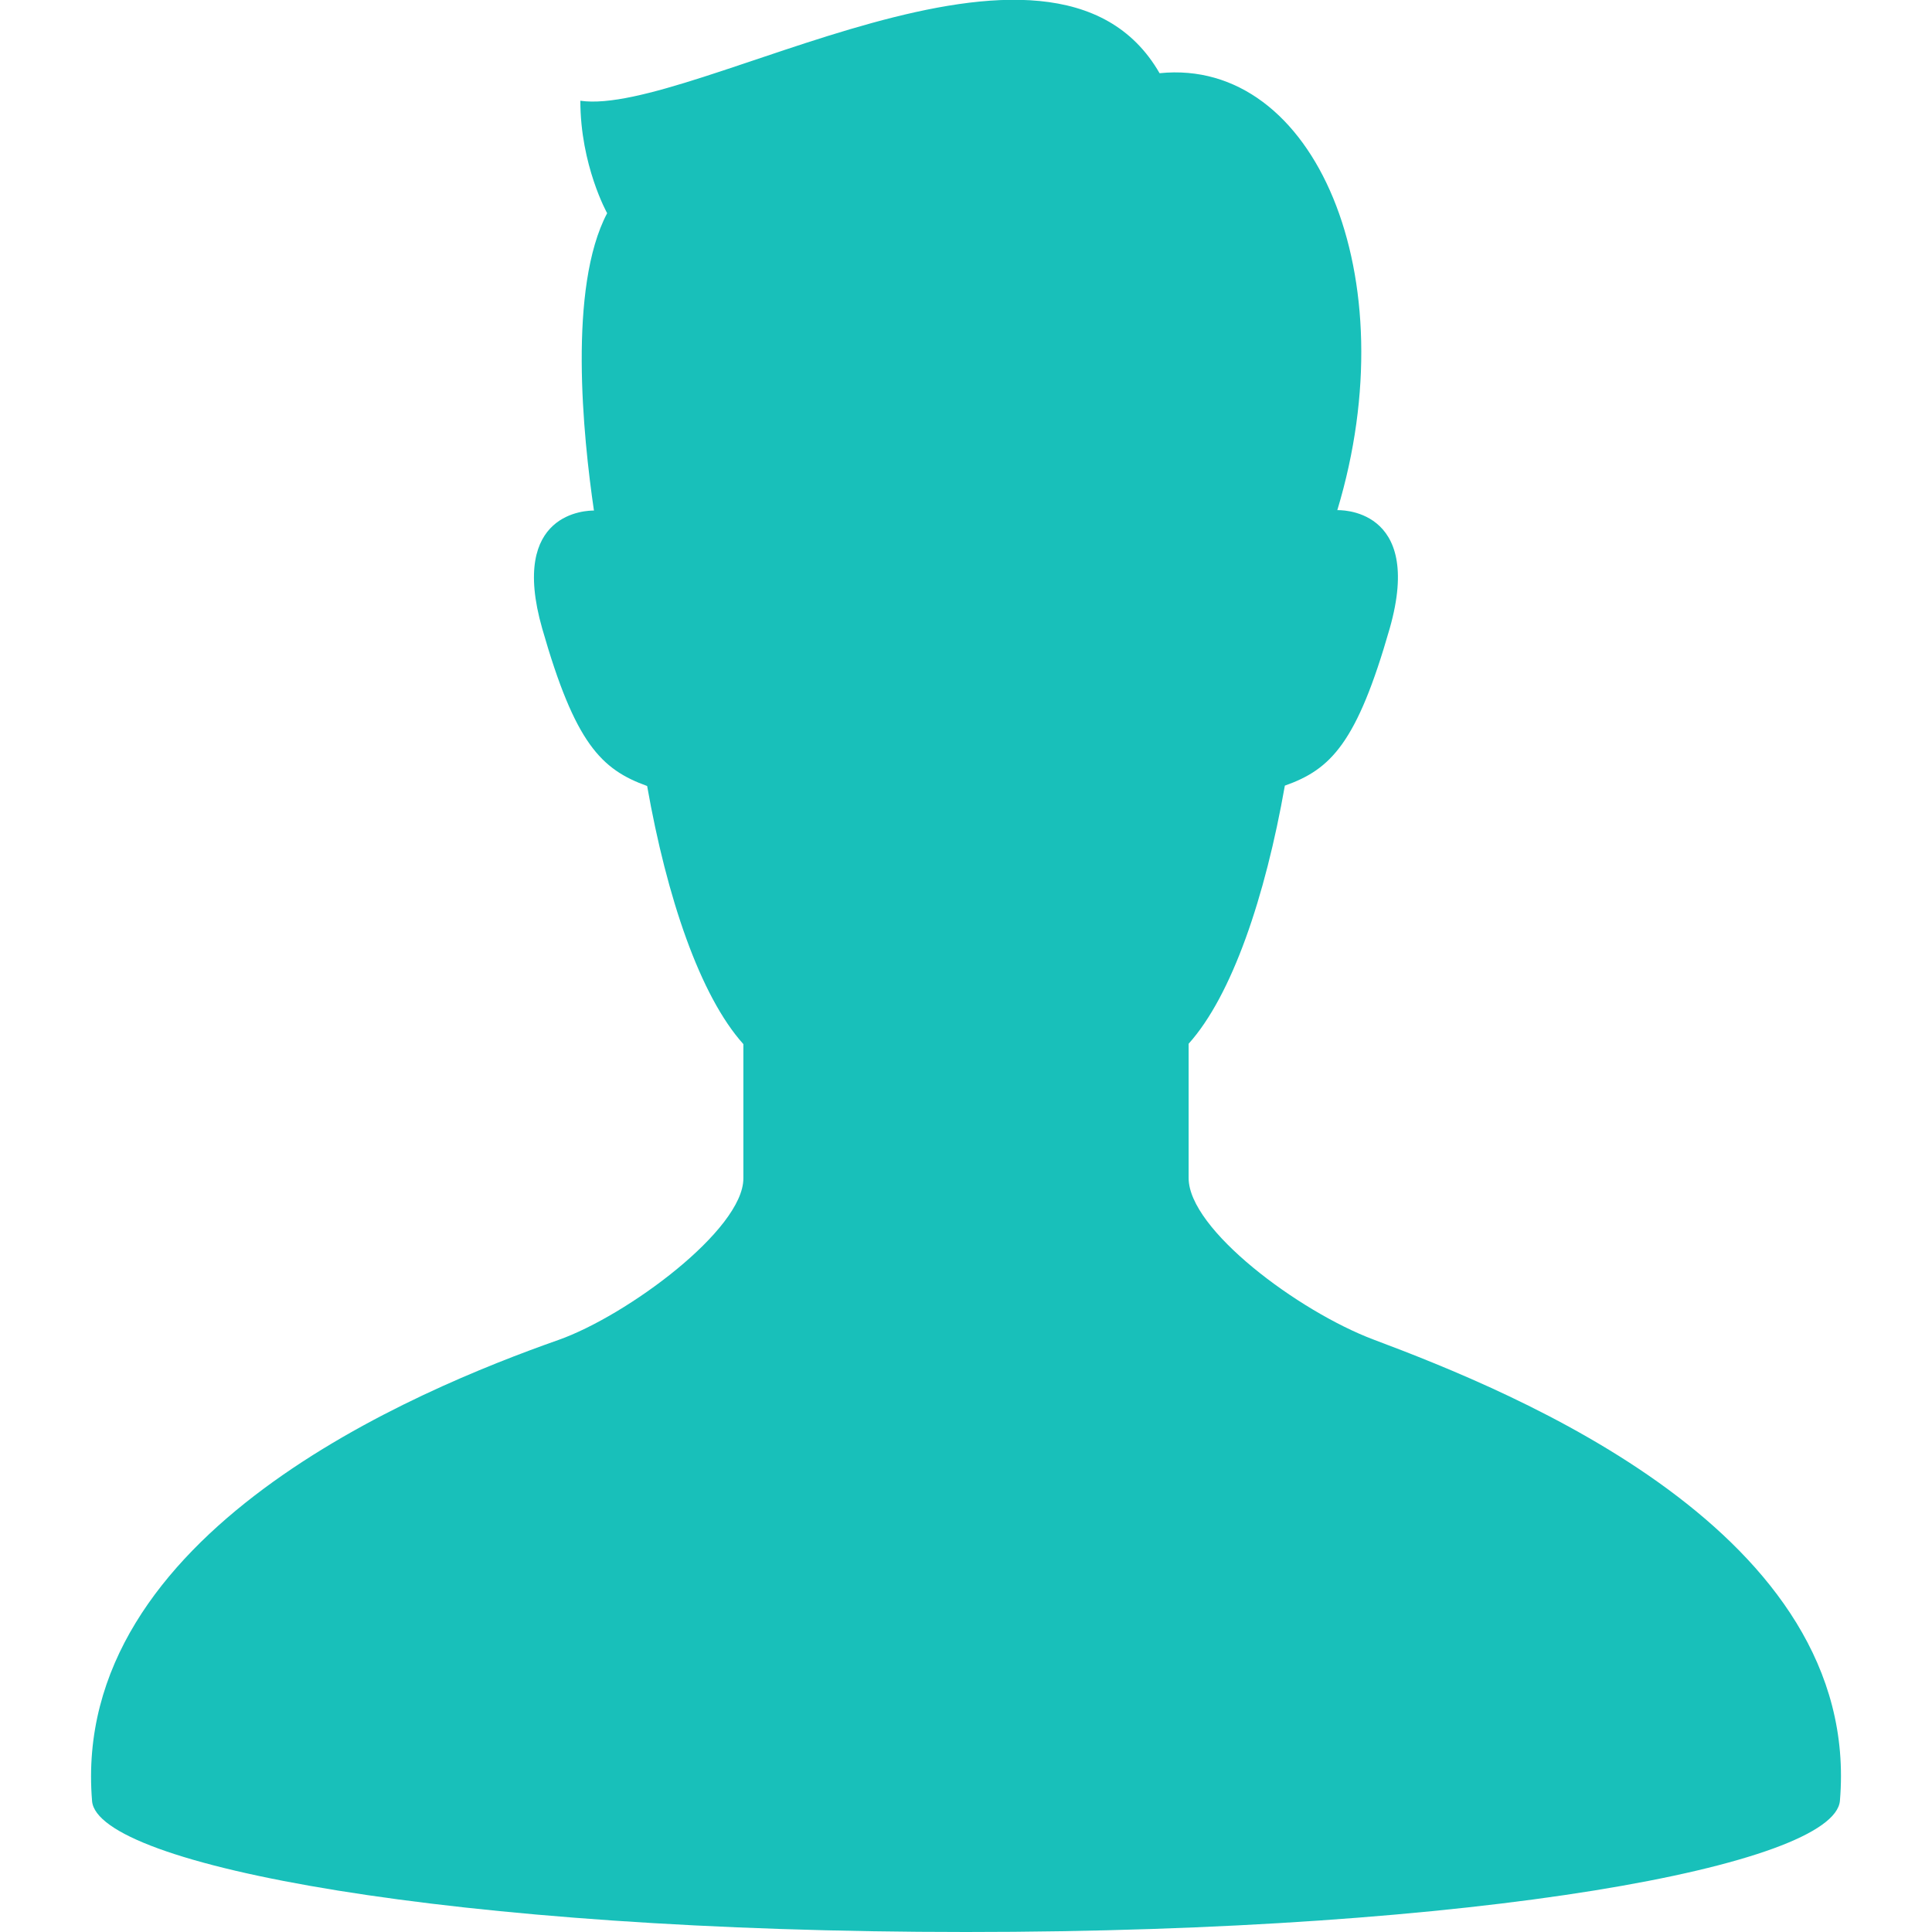
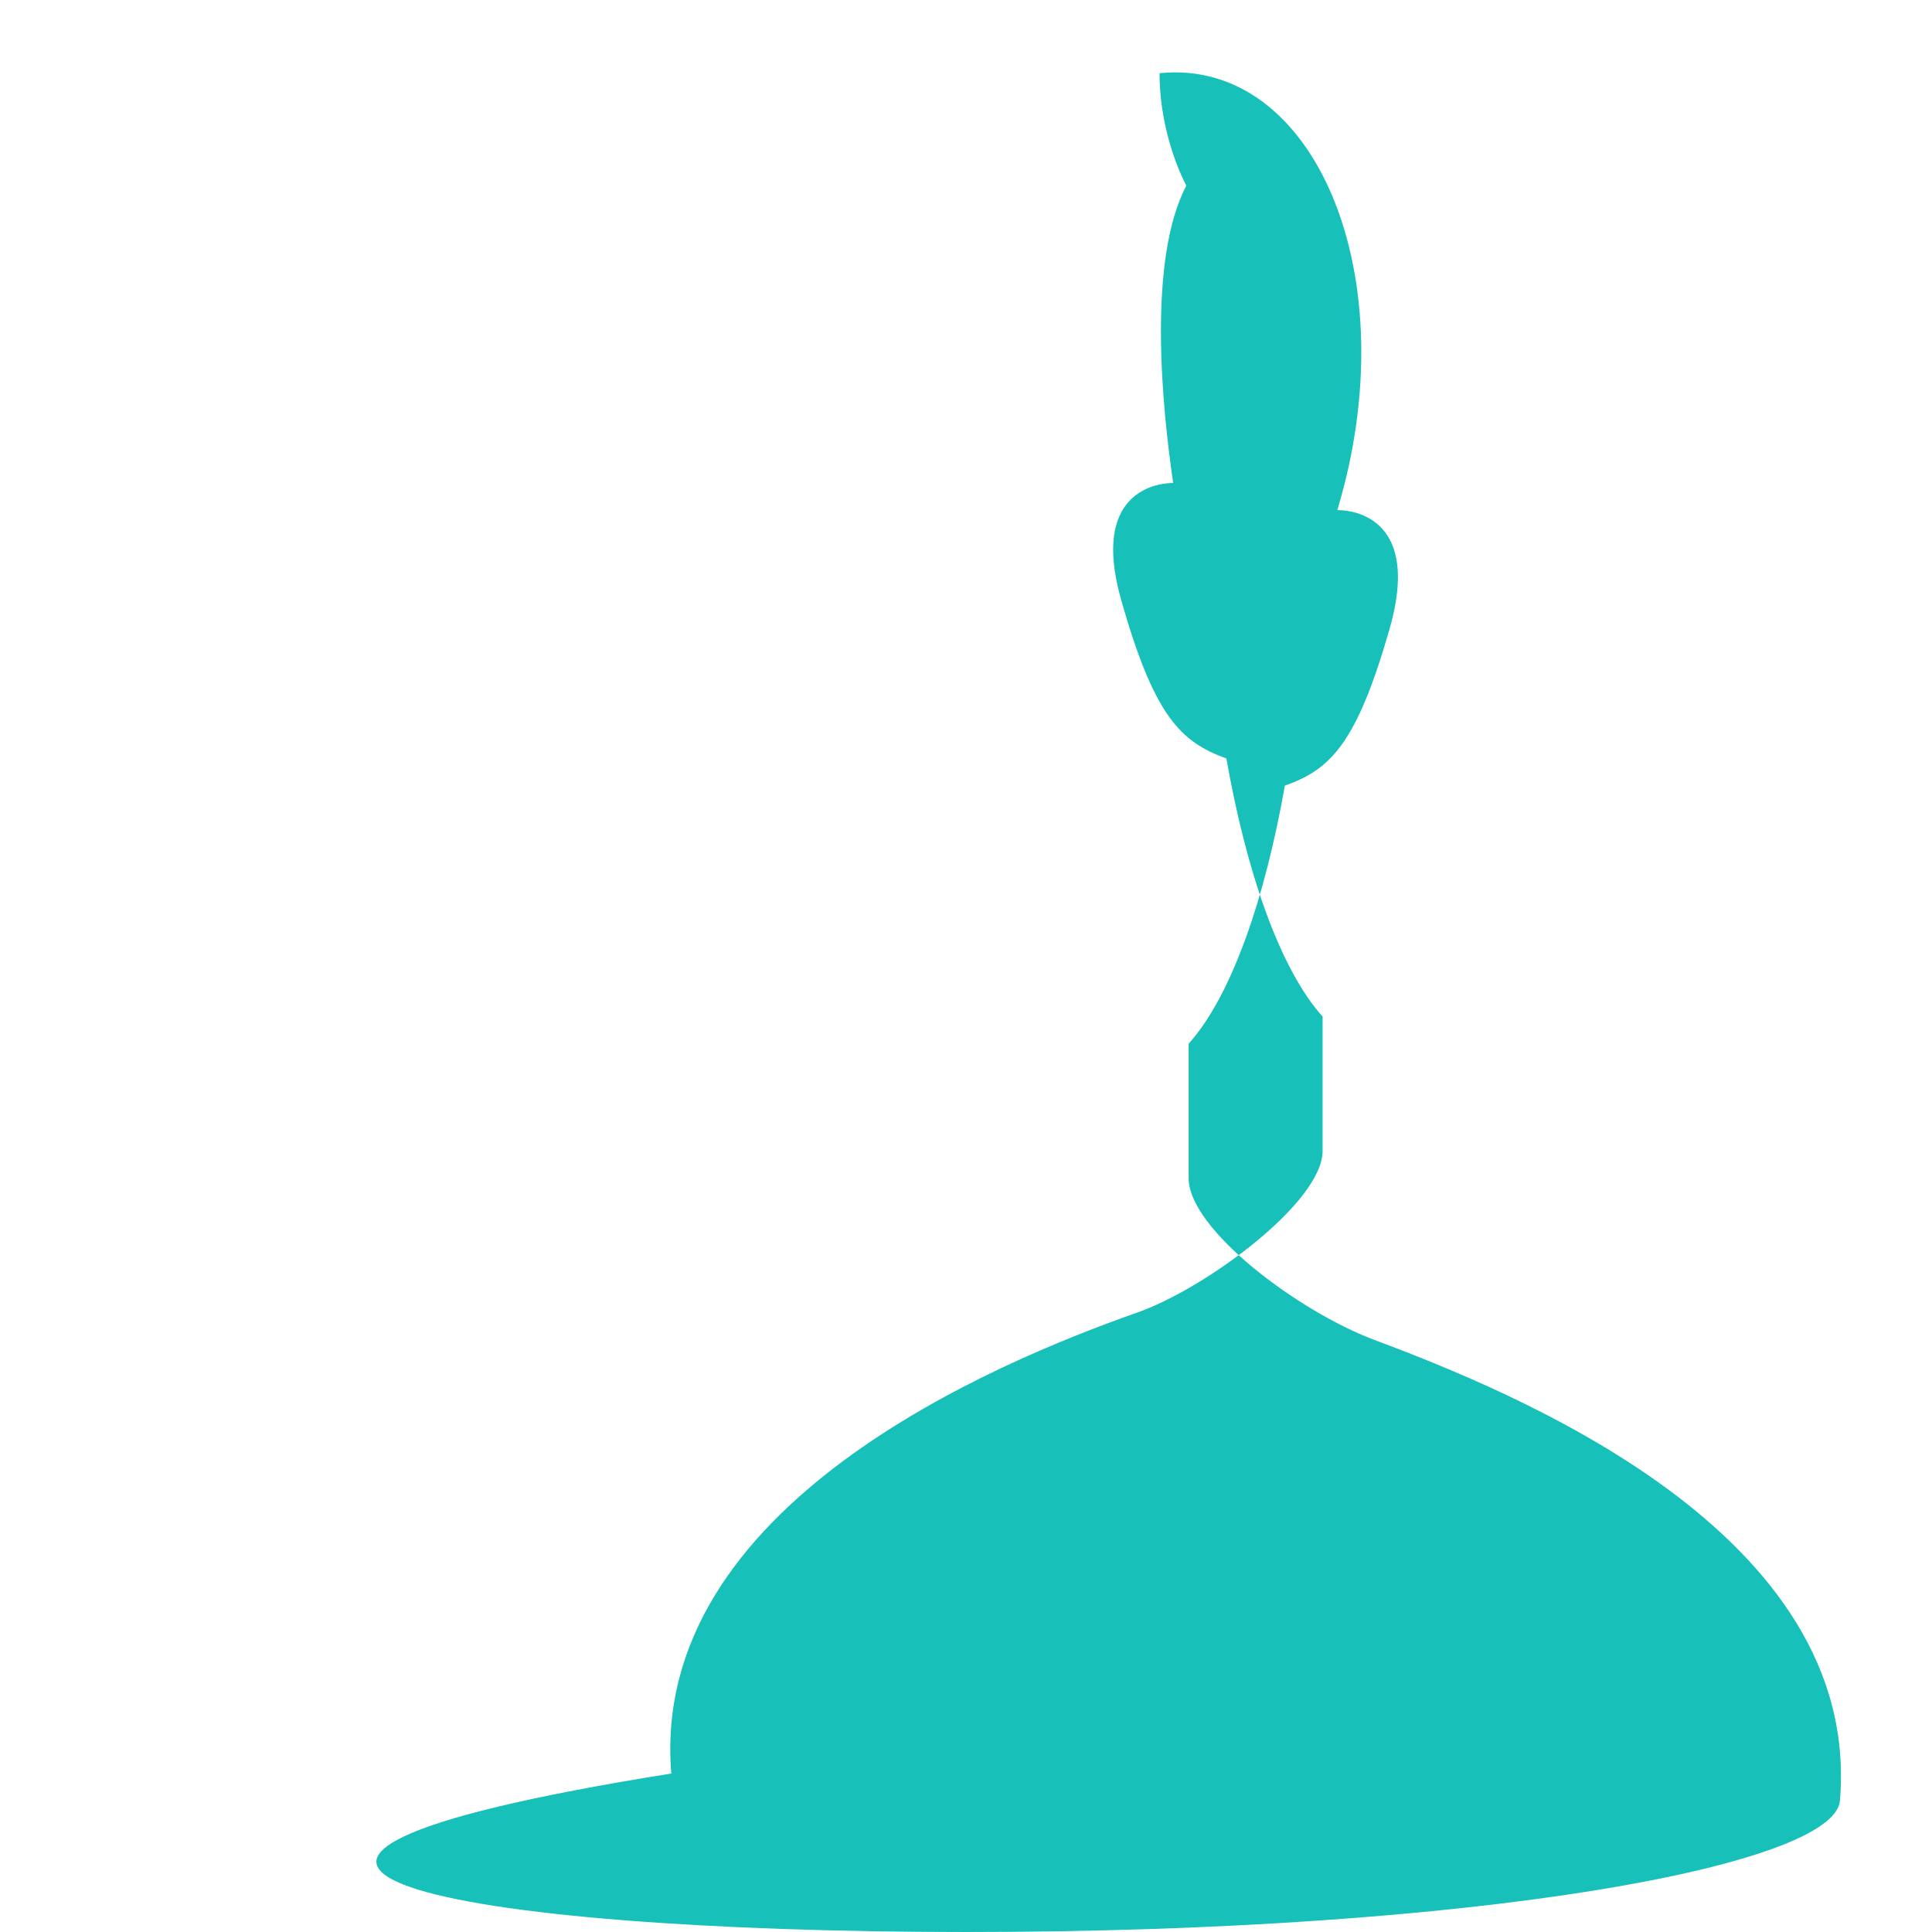
<svg xmlns="http://www.w3.org/2000/svg" version="1.1" id="_x32_" x="0px" y="0px" viewBox="0 0 512 512" style="enable-background:new 0 0 512 512;" xml:space="preserve">
  <style type="text/css">
	.st0{fill:#18C0BA;}
</style>
  <g>
-     <path class="st0" d="M364,355c-19.9-7.5-49-29.2-49-42.8c0-9,0-20.2,0-35.6c11.5-12.8,20.3-38.9,25.5-68.4   c12.2-4.3,19.1-11.3,27.8-41.7c9.2-32.4-13.9-31.3-13.9-31.3c18.7-61.9-5.9-120-47.1-115.8C278.8-30.1,183.6,31,153.8,26.7   c0,17.1,7.1,29.8,7.1,29.8c-10.4,19.7-6.4,59-3.5,78.8c-1.7,0-22.6,0.2-13.7,31.3c8.7,30.4,15.6,37.3,27.8,41.7   c5.2,29.5,14,55.6,25.5,68.4c0,15.4,0,26.6,0,35.6c0,13.6-30.9,36.4-49,42.8c-37.5,13.2-129.5,51.1-123.6,122.2   C25.8,494.3,119.6,512,256,512c136.4,0,230.2-17.7,231.6-34.8C493.6,406.1,401.3,369,364,355z" />
+     <path class="st0" d="M364,355c-19.9-7.5-49-29.2-49-42.8c0-9,0-20.2,0-35.6c11.5-12.8,20.3-38.9,25.5-68.4   c12.2-4.3,19.1-11.3,27.8-41.7c9.2-32.4-13.9-31.3-13.9-31.3c18.7-61.9-5.9-120-47.1-115.8c0,17.1,7.1,29.8,7.1,29.8c-10.4,19.7-6.4,59-3.5,78.8c-1.7,0-22.6,0.2-13.7,31.3c8.7,30.4,15.6,37.3,27.8,41.7   c5.2,29.5,14,55.6,25.5,68.4c0,15.4,0,26.6,0,35.6c0,13.6-30.9,36.4-49,42.8c-37.5,13.2-129.5,51.1-123.6,122.2   C25.8,494.3,119.6,512,256,512c136.4,0,230.2-17.7,231.6-34.8C493.6,406.1,401.3,369,364,355z" />
  </g>
</svg>